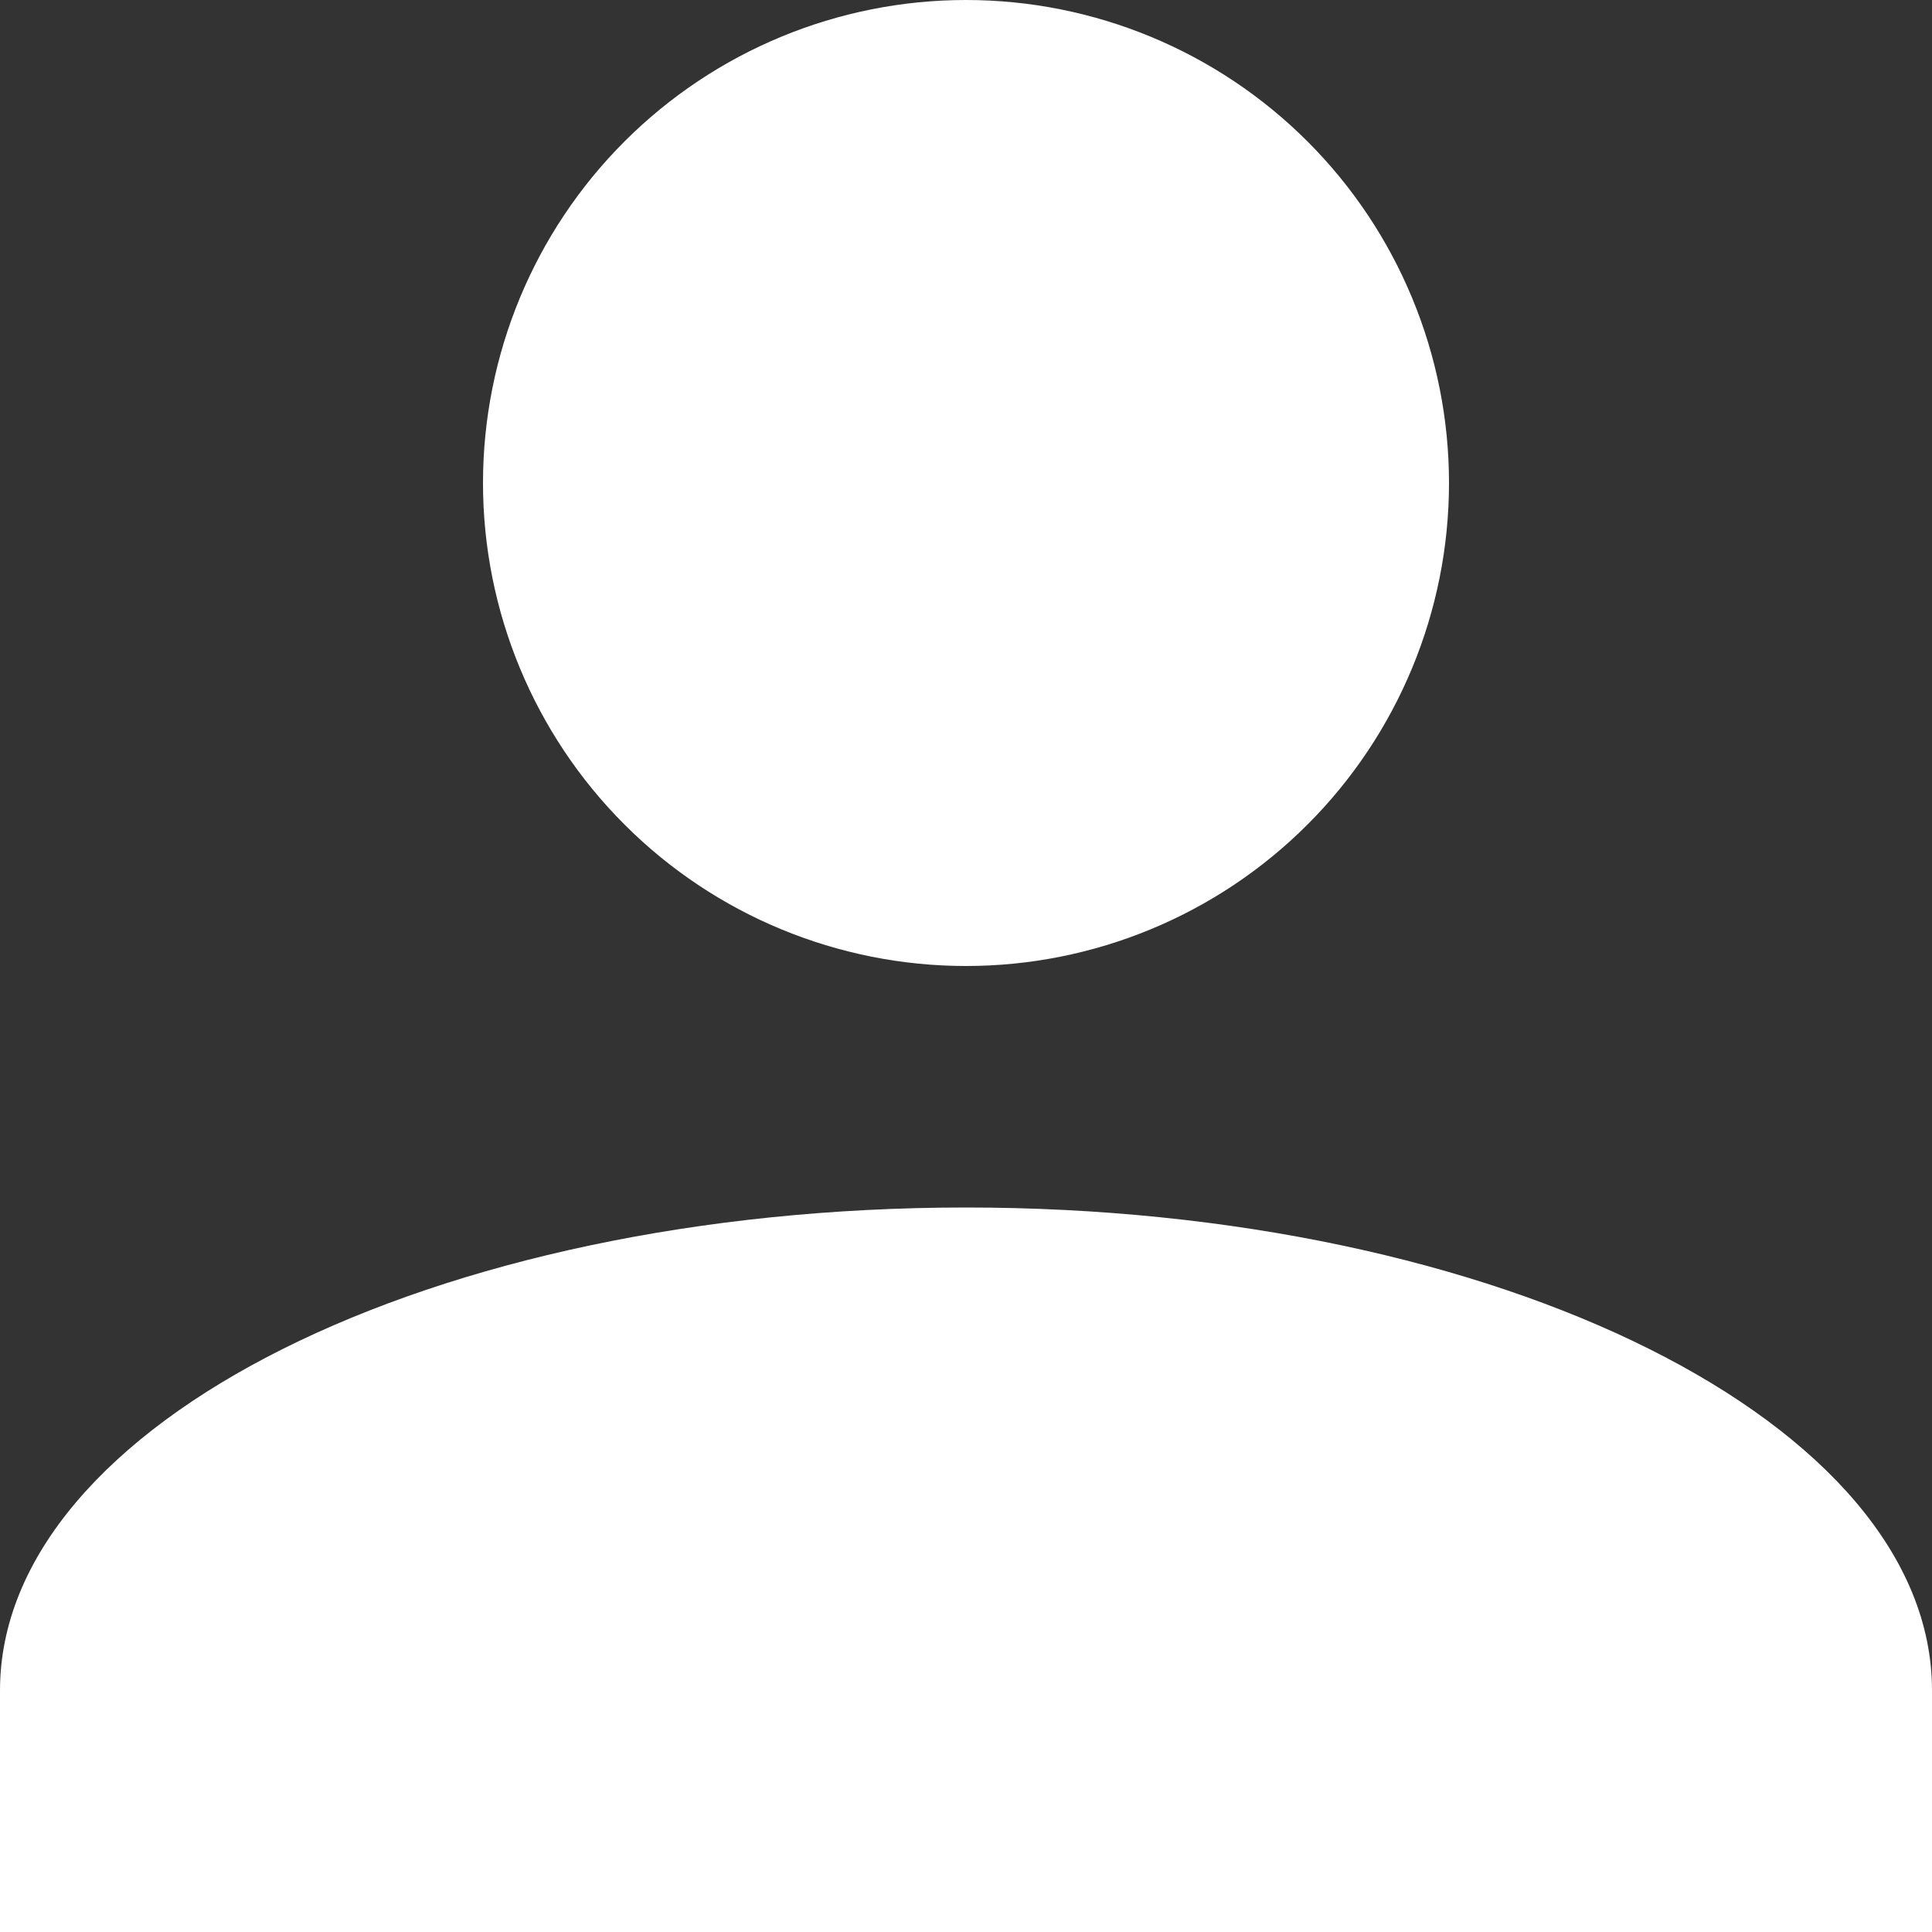
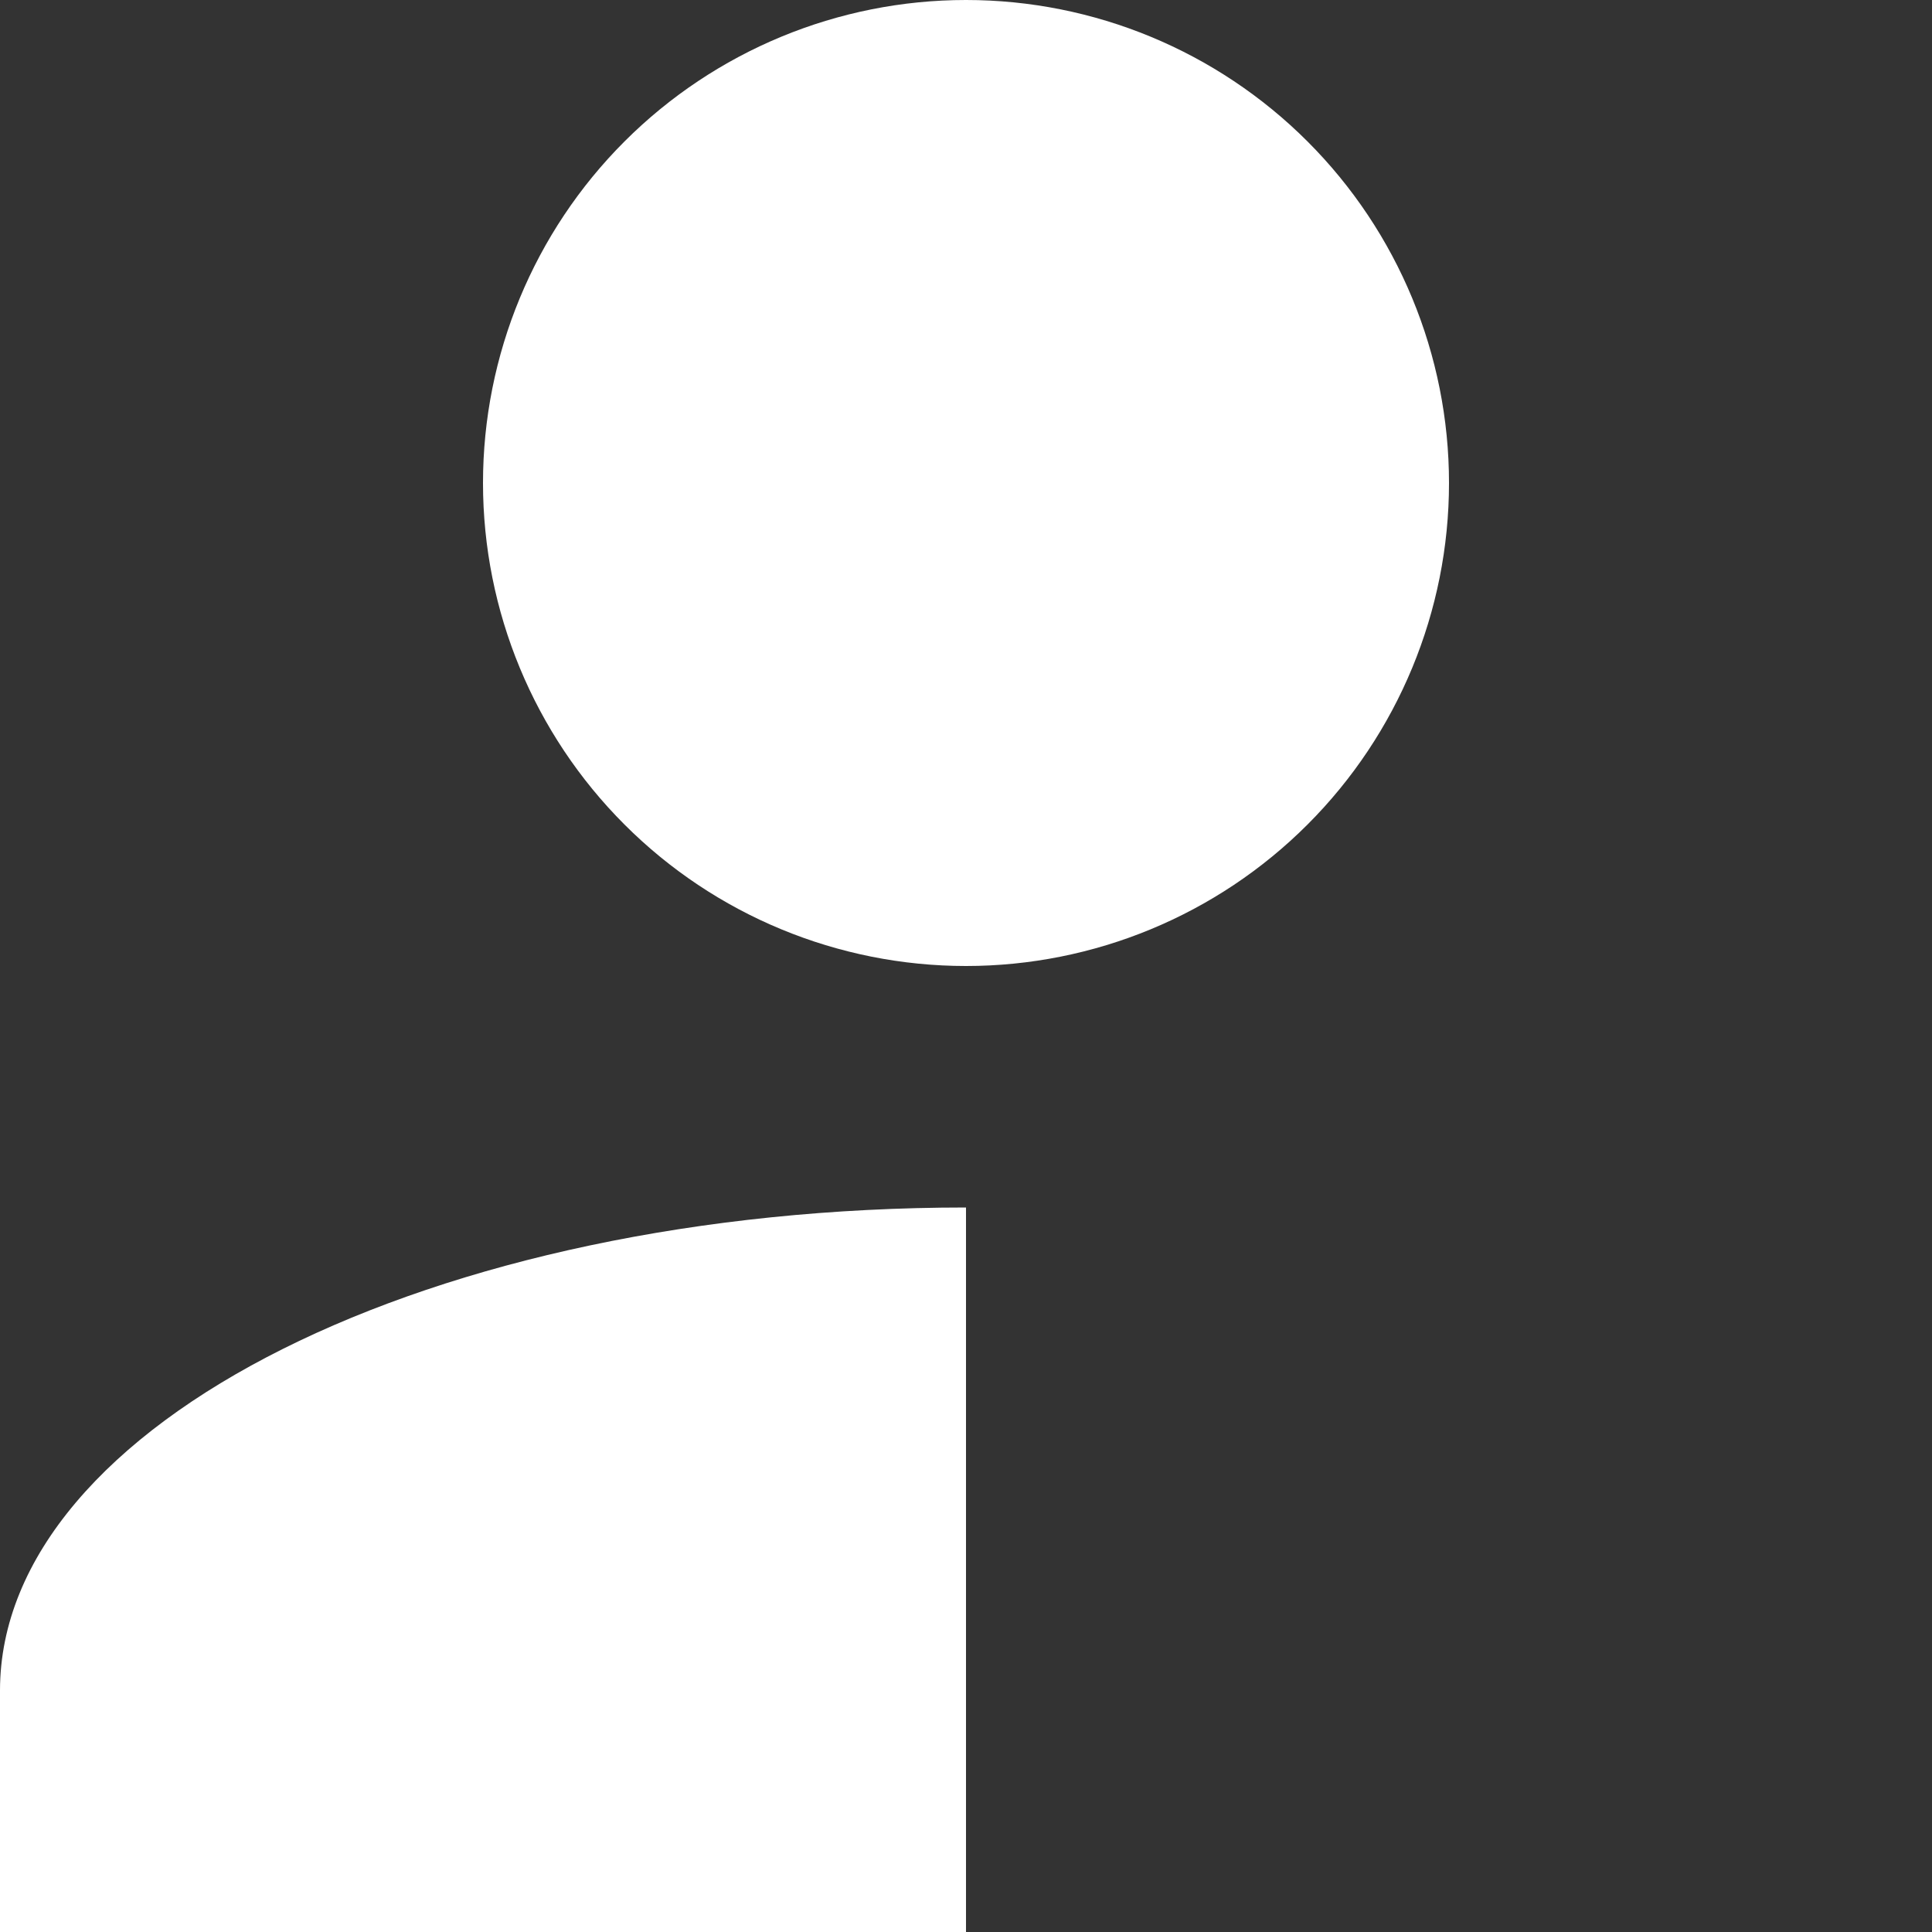
<svg xmlns="http://www.w3.org/2000/svg" width="31" height="31" viewBox="0 0 31 31" fill="none">
  <rect x="0" y="0" width="31" height="31" fill="#333333" stroke="none" />
-   <path d="M15.5 0C17.555 0 19.527 0.817 20.98 2.27C22.433 3.723 23.25 5.695 23.25 7.75C23.25 9.805 22.433 11.777 20.98 13.23C19.527 14.684 17.555 15.5 15.5 15.5C13.445 15.5 11.473 14.684 10.02 13.23C8.567 11.777 7.75 9.805 7.75 7.75C7.75 5.695 8.567 3.723 10.02 2.27C11.473 0.817 13.445 0 15.5 0ZM15.5 19.375C24.064 19.375 31 22.843 31 27.125V31H0V27.125C0 22.843 6.936 19.375 15.5 19.375Z" fill="white" />
+   <path d="M15.5 0C17.555 0 19.527 0.817 20.98 2.27C22.433 3.723 23.25 5.695 23.25 7.75C23.25 9.805 22.433 11.777 20.98 13.23C19.527 14.684 17.555 15.5 15.5 15.5C13.445 15.5 11.473 14.684 10.02 13.23C8.567 11.777 7.75 9.805 7.75 7.75C7.75 5.695 8.567 3.723 10.02 2.27C11.473 0.817 13.445 0 15.5 0ZM15.5 19.375V31H0V27.125C0 22.843 6.936 19.375 15.5 19.375Z" fill="white" />
</svg>